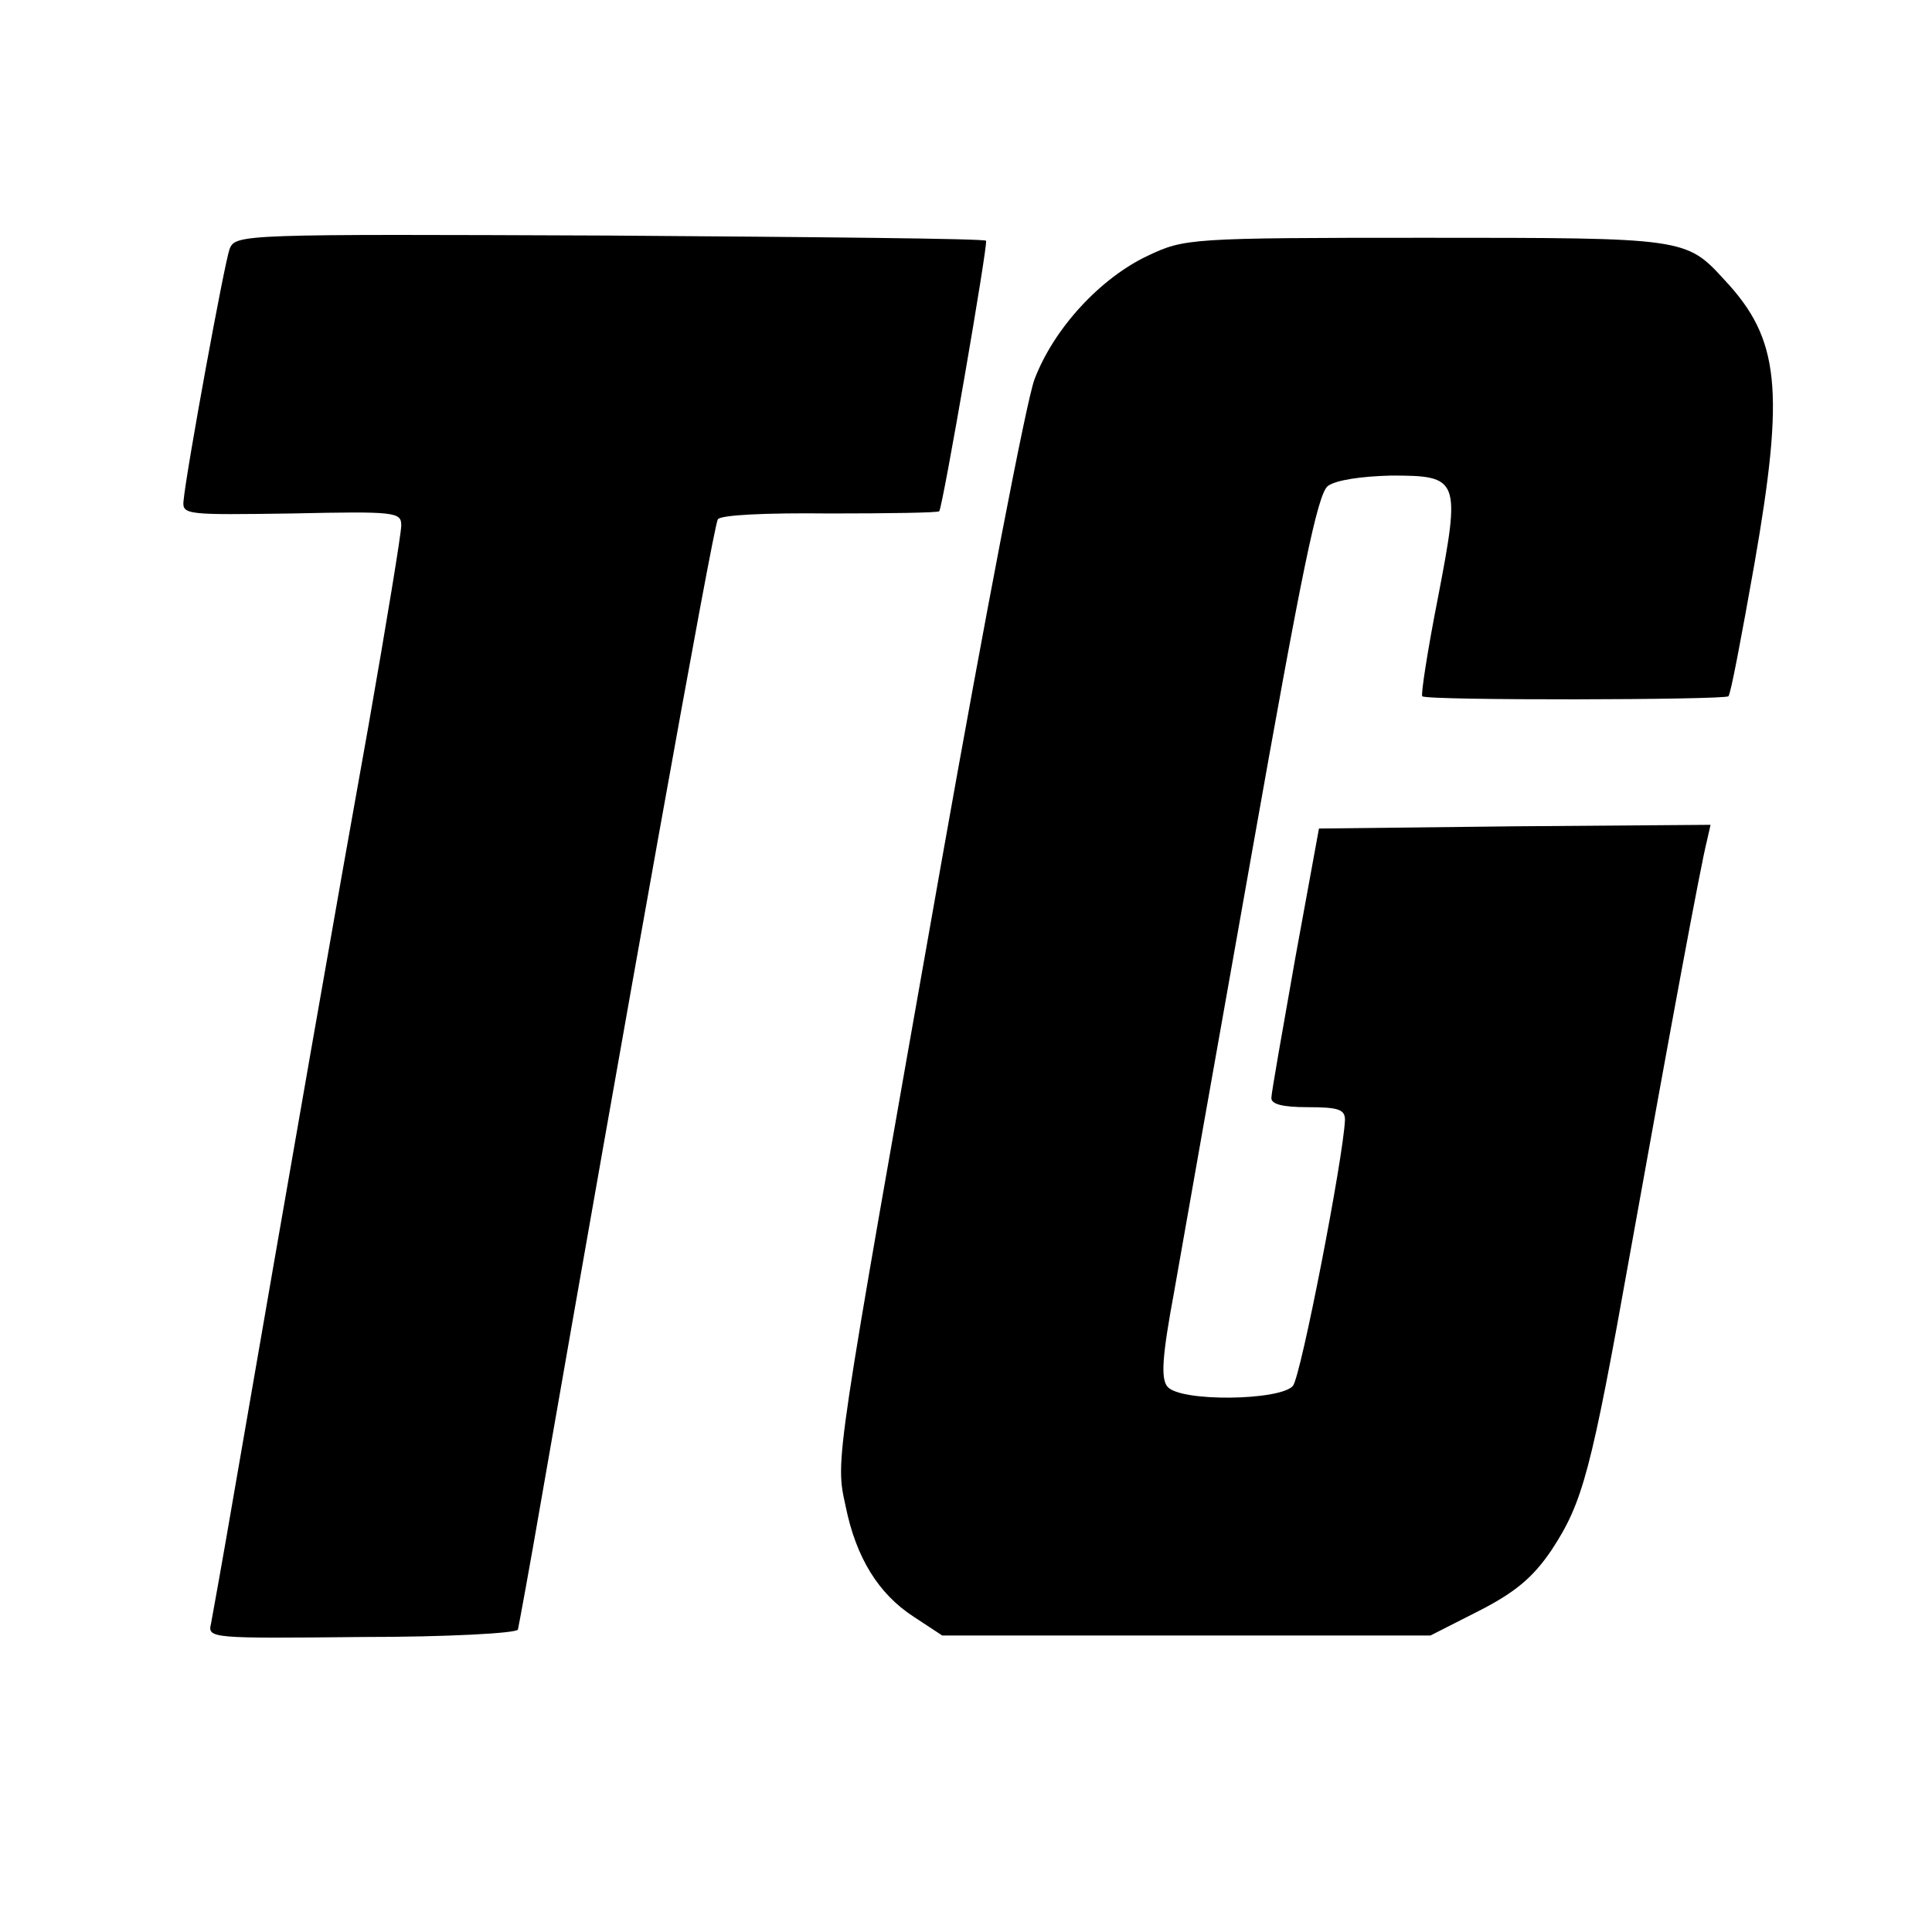
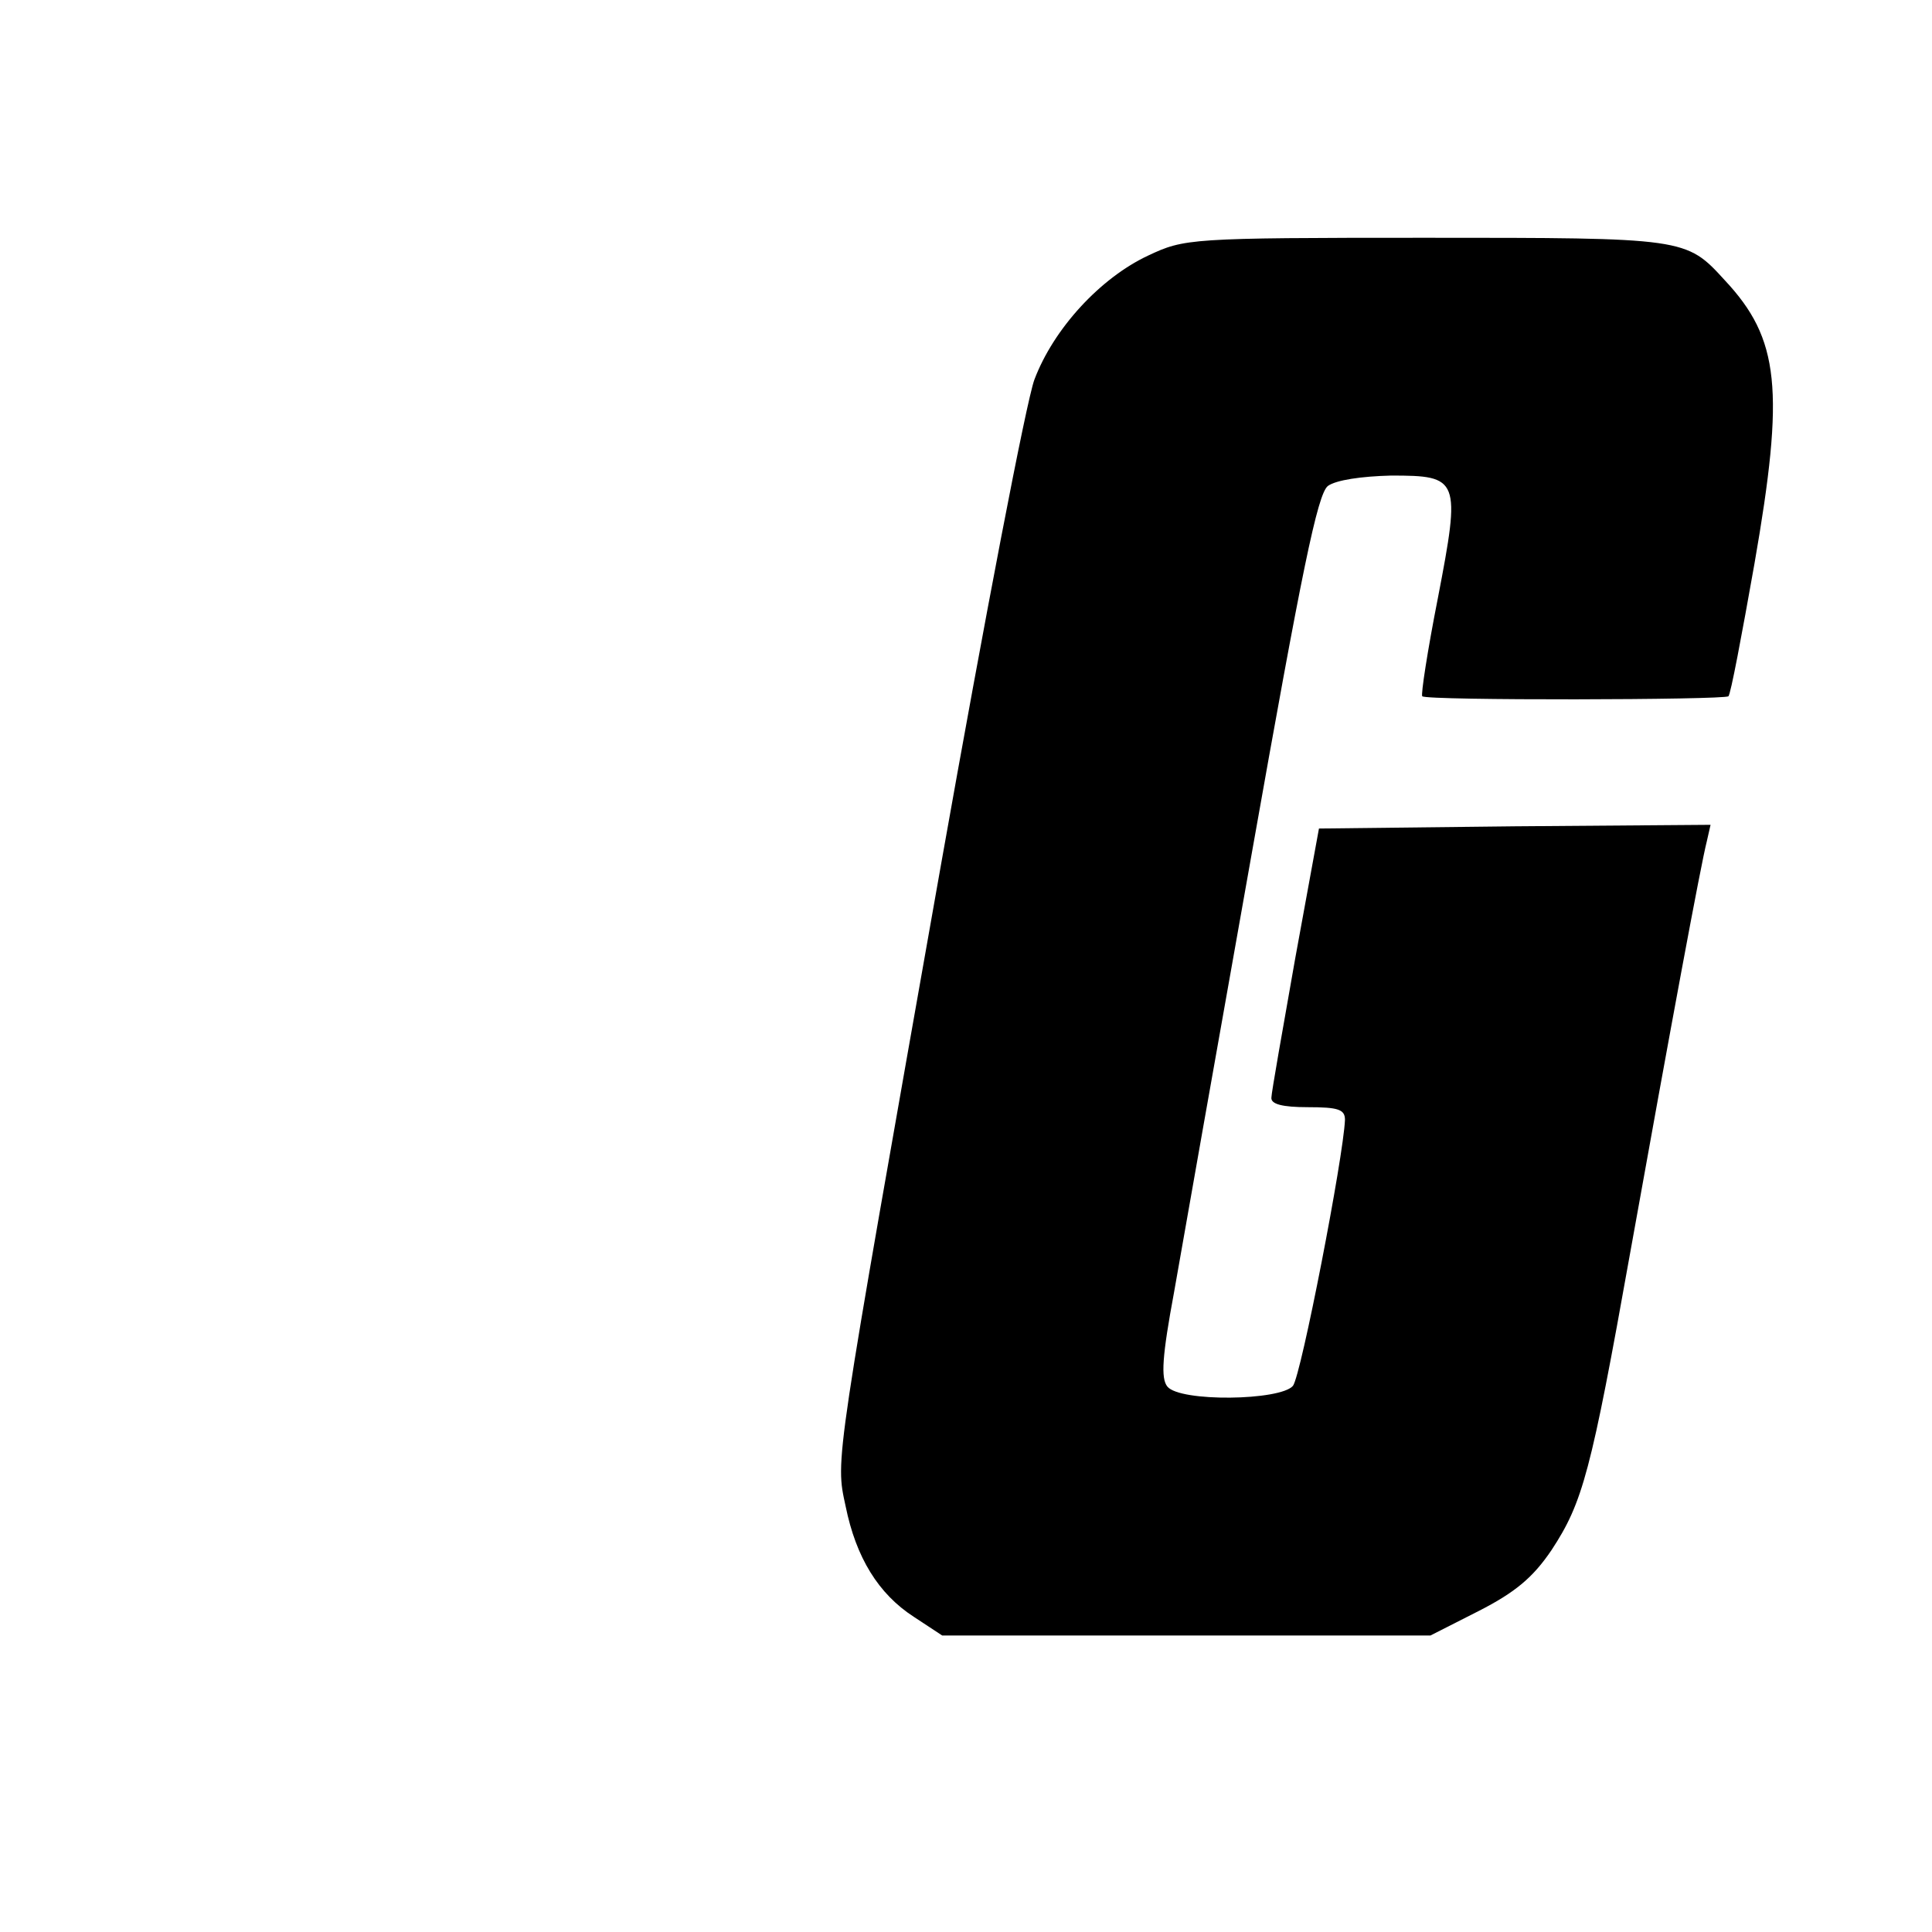
<svg xmlns="http://www.w3.org/2000/svg" version="1.0" width="260pt" height="260pt" viewBox="0 0 260 260" preserveAspectRatio="xMidYMid meet">
  <g transform="translate(0,260) scale(0.1,-0.1)" fill="#000000" stroke="none">
-     <path d="M309 2265 c-7 -19 -58 -297 -62 -339 -2 -19 5 -19 146 -17 139 3 147 2 147 -16 0 -11 -20 -132 -44 -269 -40 -222 -107 -605 -182 -1039 -14 -82 -28 -159 -30 -170 -5 -20 0 -20 203 -18 114 0 208 5 210 10 1 4 16 85 32 178 108 619 231 1308 237 1316 3 6 64 9 151 8 79 0 146 1 147 3 5 7 66 361 63 364 -2 3 -230 5 -507 7 -494 2 -503 2 -511 -18z" />
    <path d="M1545 2256 c-64 -30 -127 -98 -153 -167 -11 -30 -67 -322 -125 -649 -145 -820 -143 -802 -129 -867 14 -69 44 -118 92 -149 l38 -25 328 0 329 0 65 33 c49 25 73 45 98 82 42 64 53 104 106 401 54 301 95 522 103 553 l5 22 -263 -2 -264 -3 -32 -175 c-17 -96 -32 -181 -32 -187 -1 -9 15 -13 49 -13 41 0 50 -3 50 -17 -2 -50 -59 -344 -70 -358 -17 -20 -152 -22 -169 -1 -9 11 -7 41 9 127 11 63 58 329 105 593 67 378 88 481 102 492 11 8 45 13 85 14 92 0 94 -4 63 -165 -14 -71 -23 -130 -21 -132 5 -6 407 -5 412 0 3 2 18 82 35 178 41 235 34 303 -40 382 -52 57 -53 57 -403 57 -318 0 -324 -1 -373 -24z" />
  </g>
</svg>